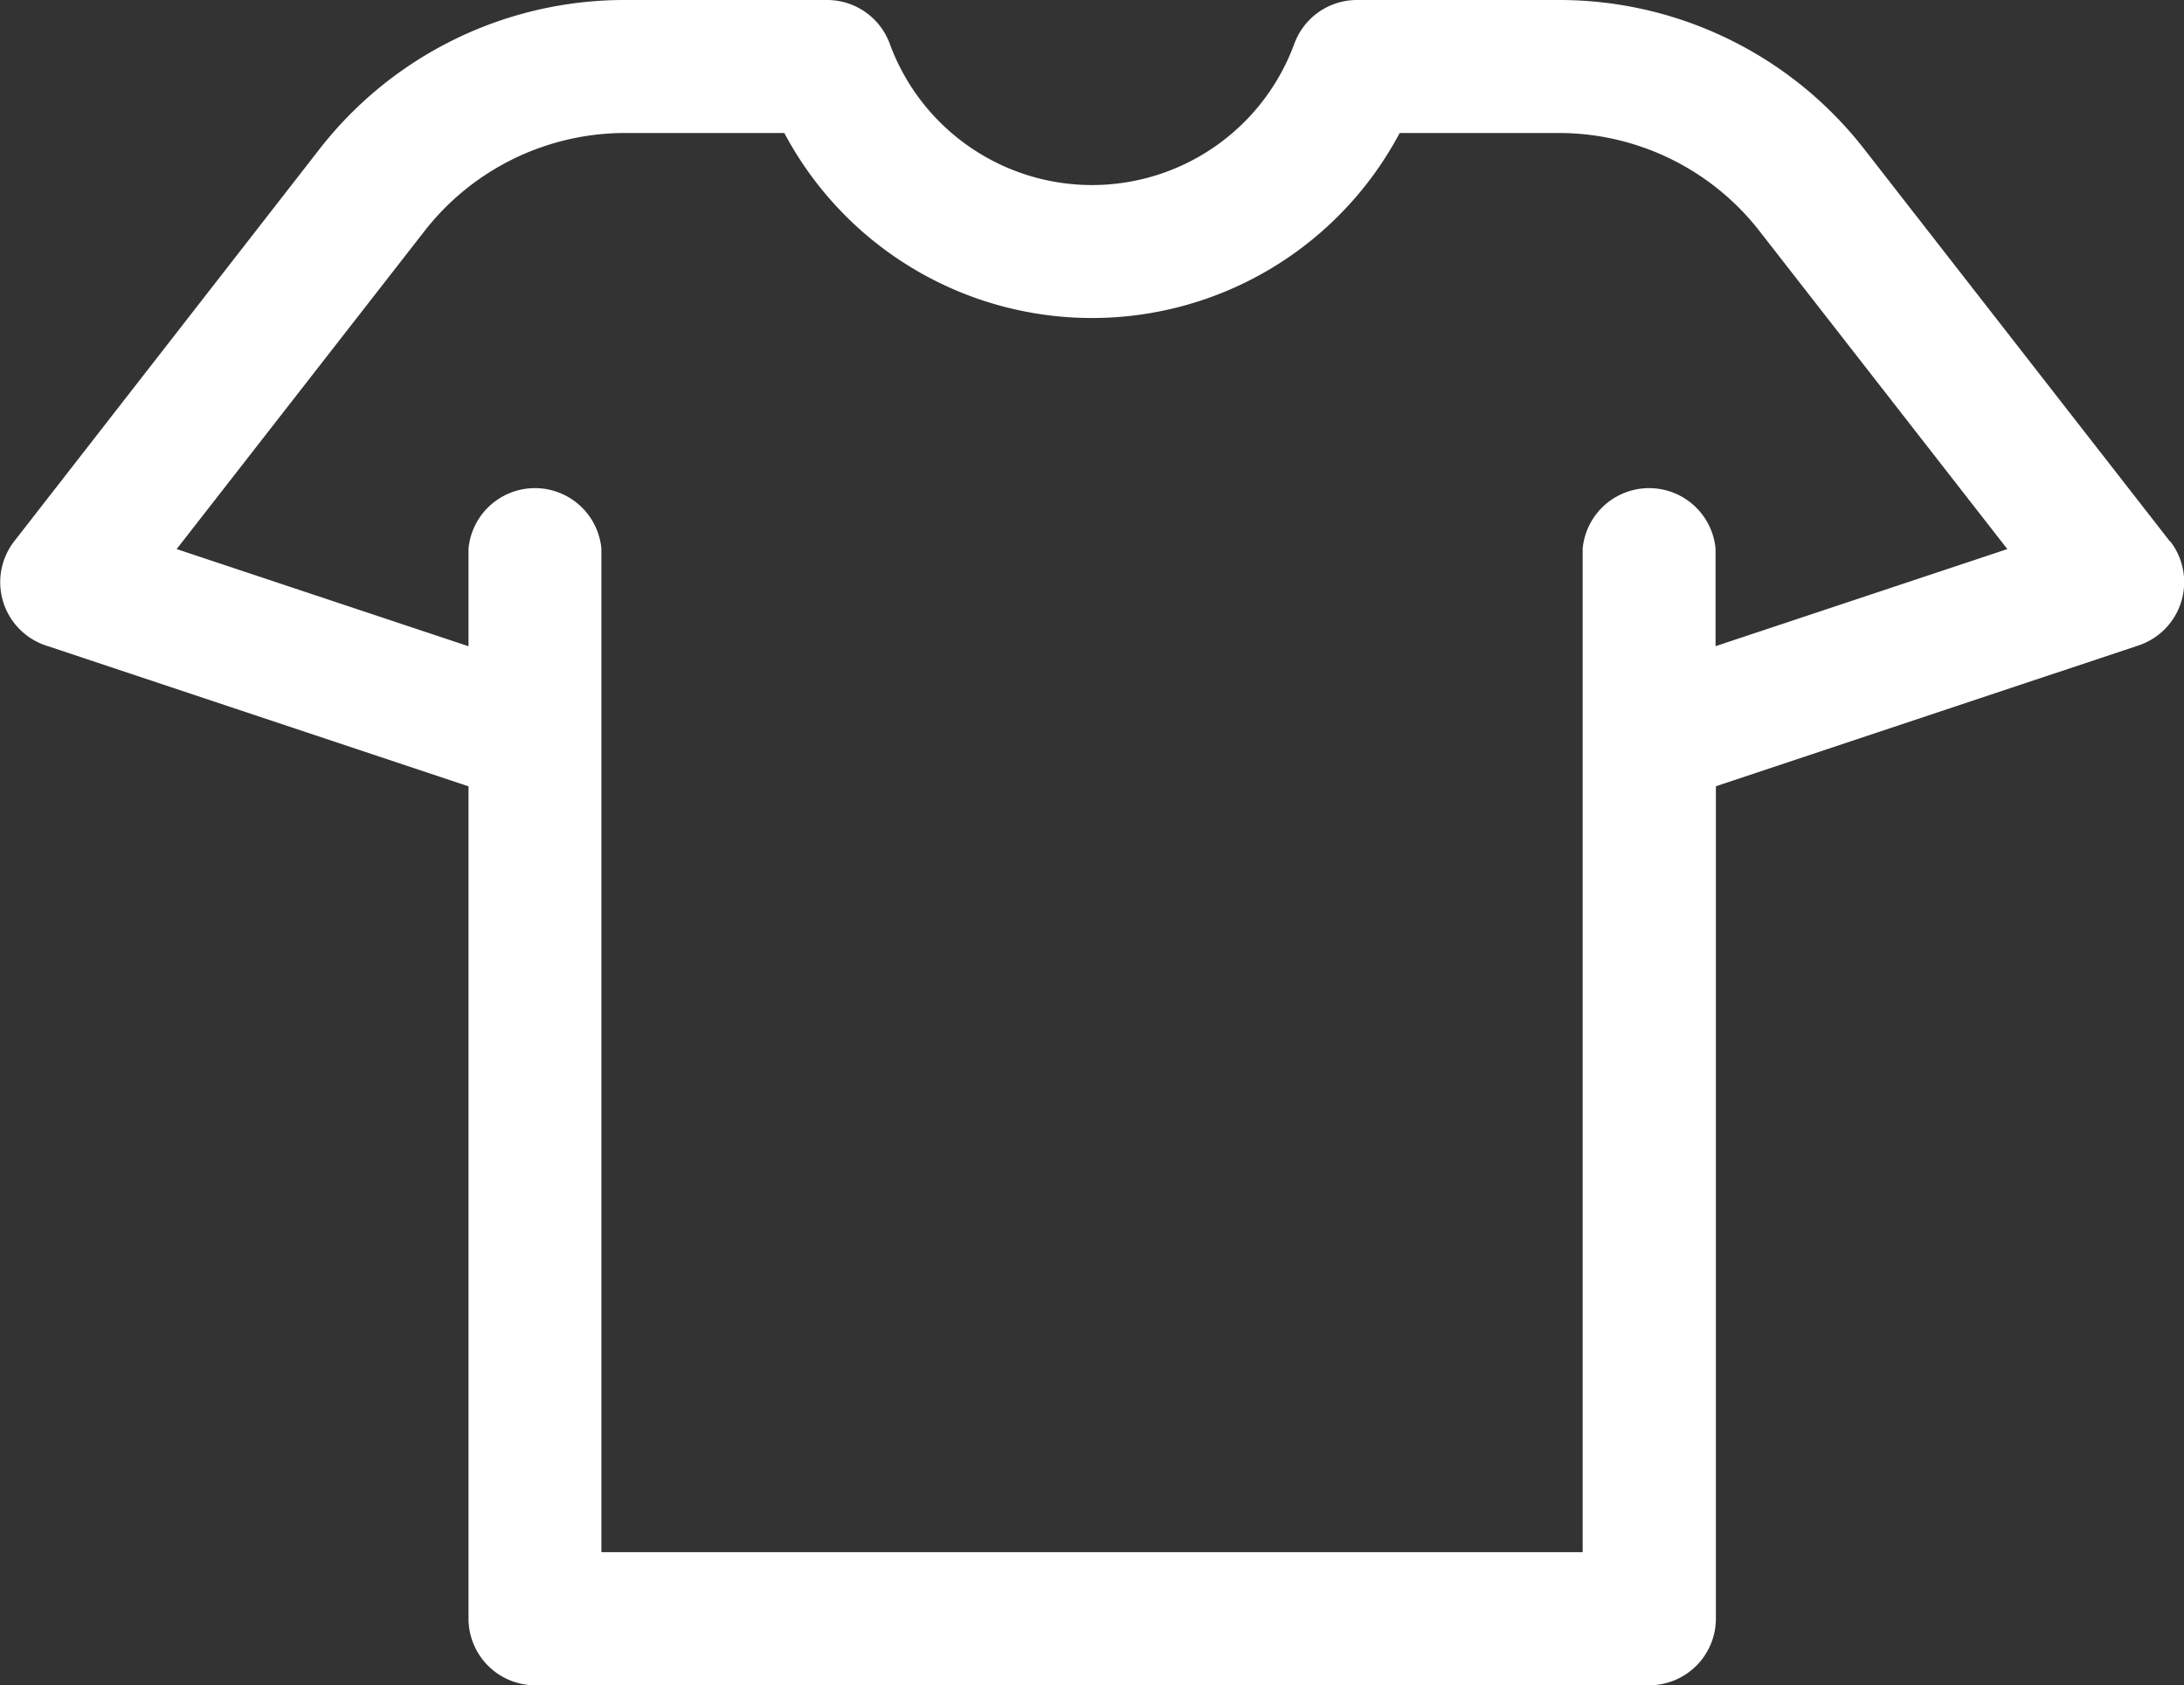
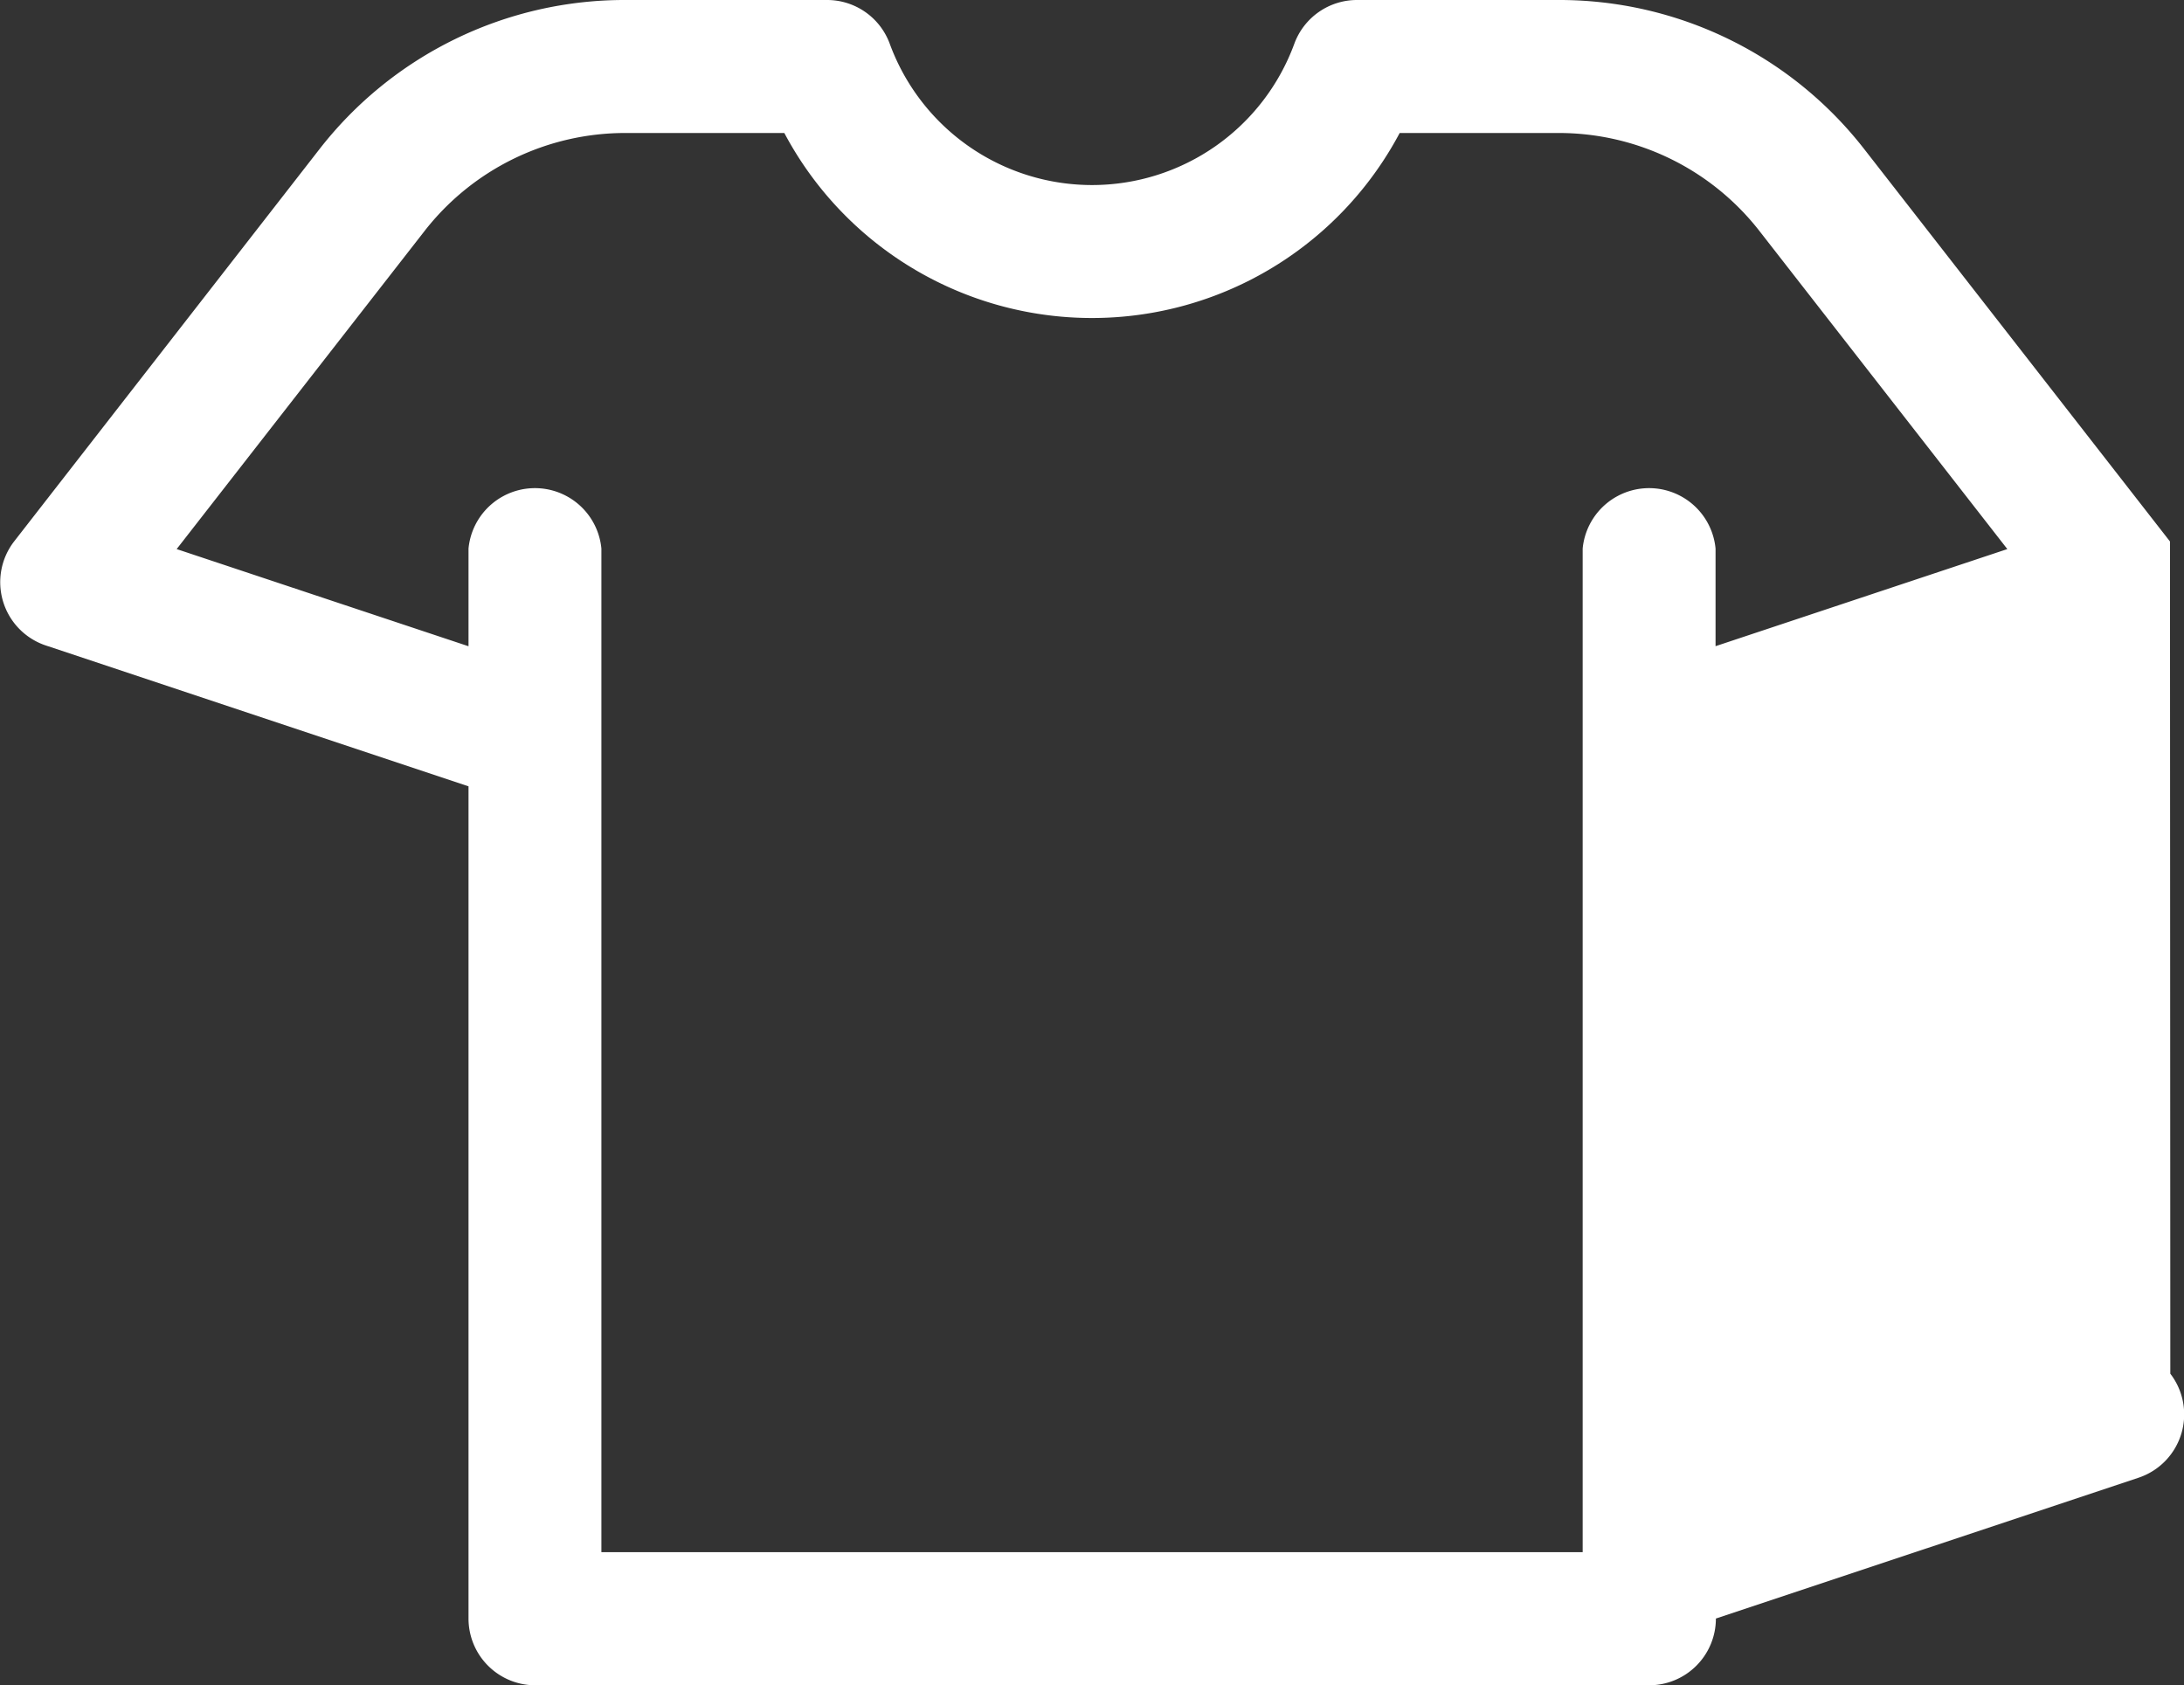
<svg xmlns="http://www.w3.org/2000/svg" width="32.724" height="25.25" viewBox="0 0 32.724 25.25">
  <rect x="0" y="0" width="32.724" height="25.25" fill="#333333" stroke="none" />
  <defs>
    <style>.a{fill:#fff;}</style>
  </defs>
  <g transform="translate(0 -26.272)">
-     <path class="a" d="M32.514,34.386l-4.573-5.869a5.79,5.79,0,0,0-4.6-2.245H20.329a1,1,0,0,0-.935.654,3.228,3.228,0,0,1-6.063,0,1,1,0,0,0-.935-.654H9.379a5.79,5.79,0,0,0-4.6,2.245L.211,34.386a1,1,0,0,0,.471,1.557l6.338,2.112V50.526a1,1,0,0,0,1,1H24.71a1,1,0,0,0,1-1V38.054l6.338-2.112a1,1,0,0,0,.471-1.557Zm-6.809,1.569V34.492a1,1,0,0,0-1.991,0V49.531H9.011V34.492a1,1,0,0,0-1.991,0v1.464L2.647,34.5l3.707-4.757a3.811,3.811,0,0,1,3.025-1.478h2.373a5.219,5.219,0,0,0,9.22,0h2.373a3.811,3.811,0,0,1,3.025,1.478L30.077,34.5Z" transform="translate(0 0)" />
+     <path class="a" d="M32.514,34.386l-4.573-5.869a5.79,5.79,0,0,0-4.6-2.245H20.329a1,1,0,0,0-.935.654,3.228,3.228,0,0,1-6.063,0,1,1,0,0,0-.935-.654H9.379a5.79,5.79,0,0,0-4.6,2.245L.211,34.386a1,1,0,0,0,.471,1.557l6.338,2.112V50.526a1,1,0,0,0,1,1H24.71a1,1,0,0,0,1-1l6.338-2.112a1,1,0,0,0,.471-1.557Zm-6.809,1.569V34.492a1,1,0,0,0-1.991,0V49.531H9.011V34.492a1,1,0,0,0-1.991,0v1.464L2.647,34.5l3.707-4.757a3.811,3.811,0,0,1,3.025-1.478h2.373a5.219,5.219,0,0,0,9.22,0h2.373a3.811,3.811,0,0,1,3.025,1.478L30.077,34.5Z" transform="translate(0 0)" />
  </g>
</svg>